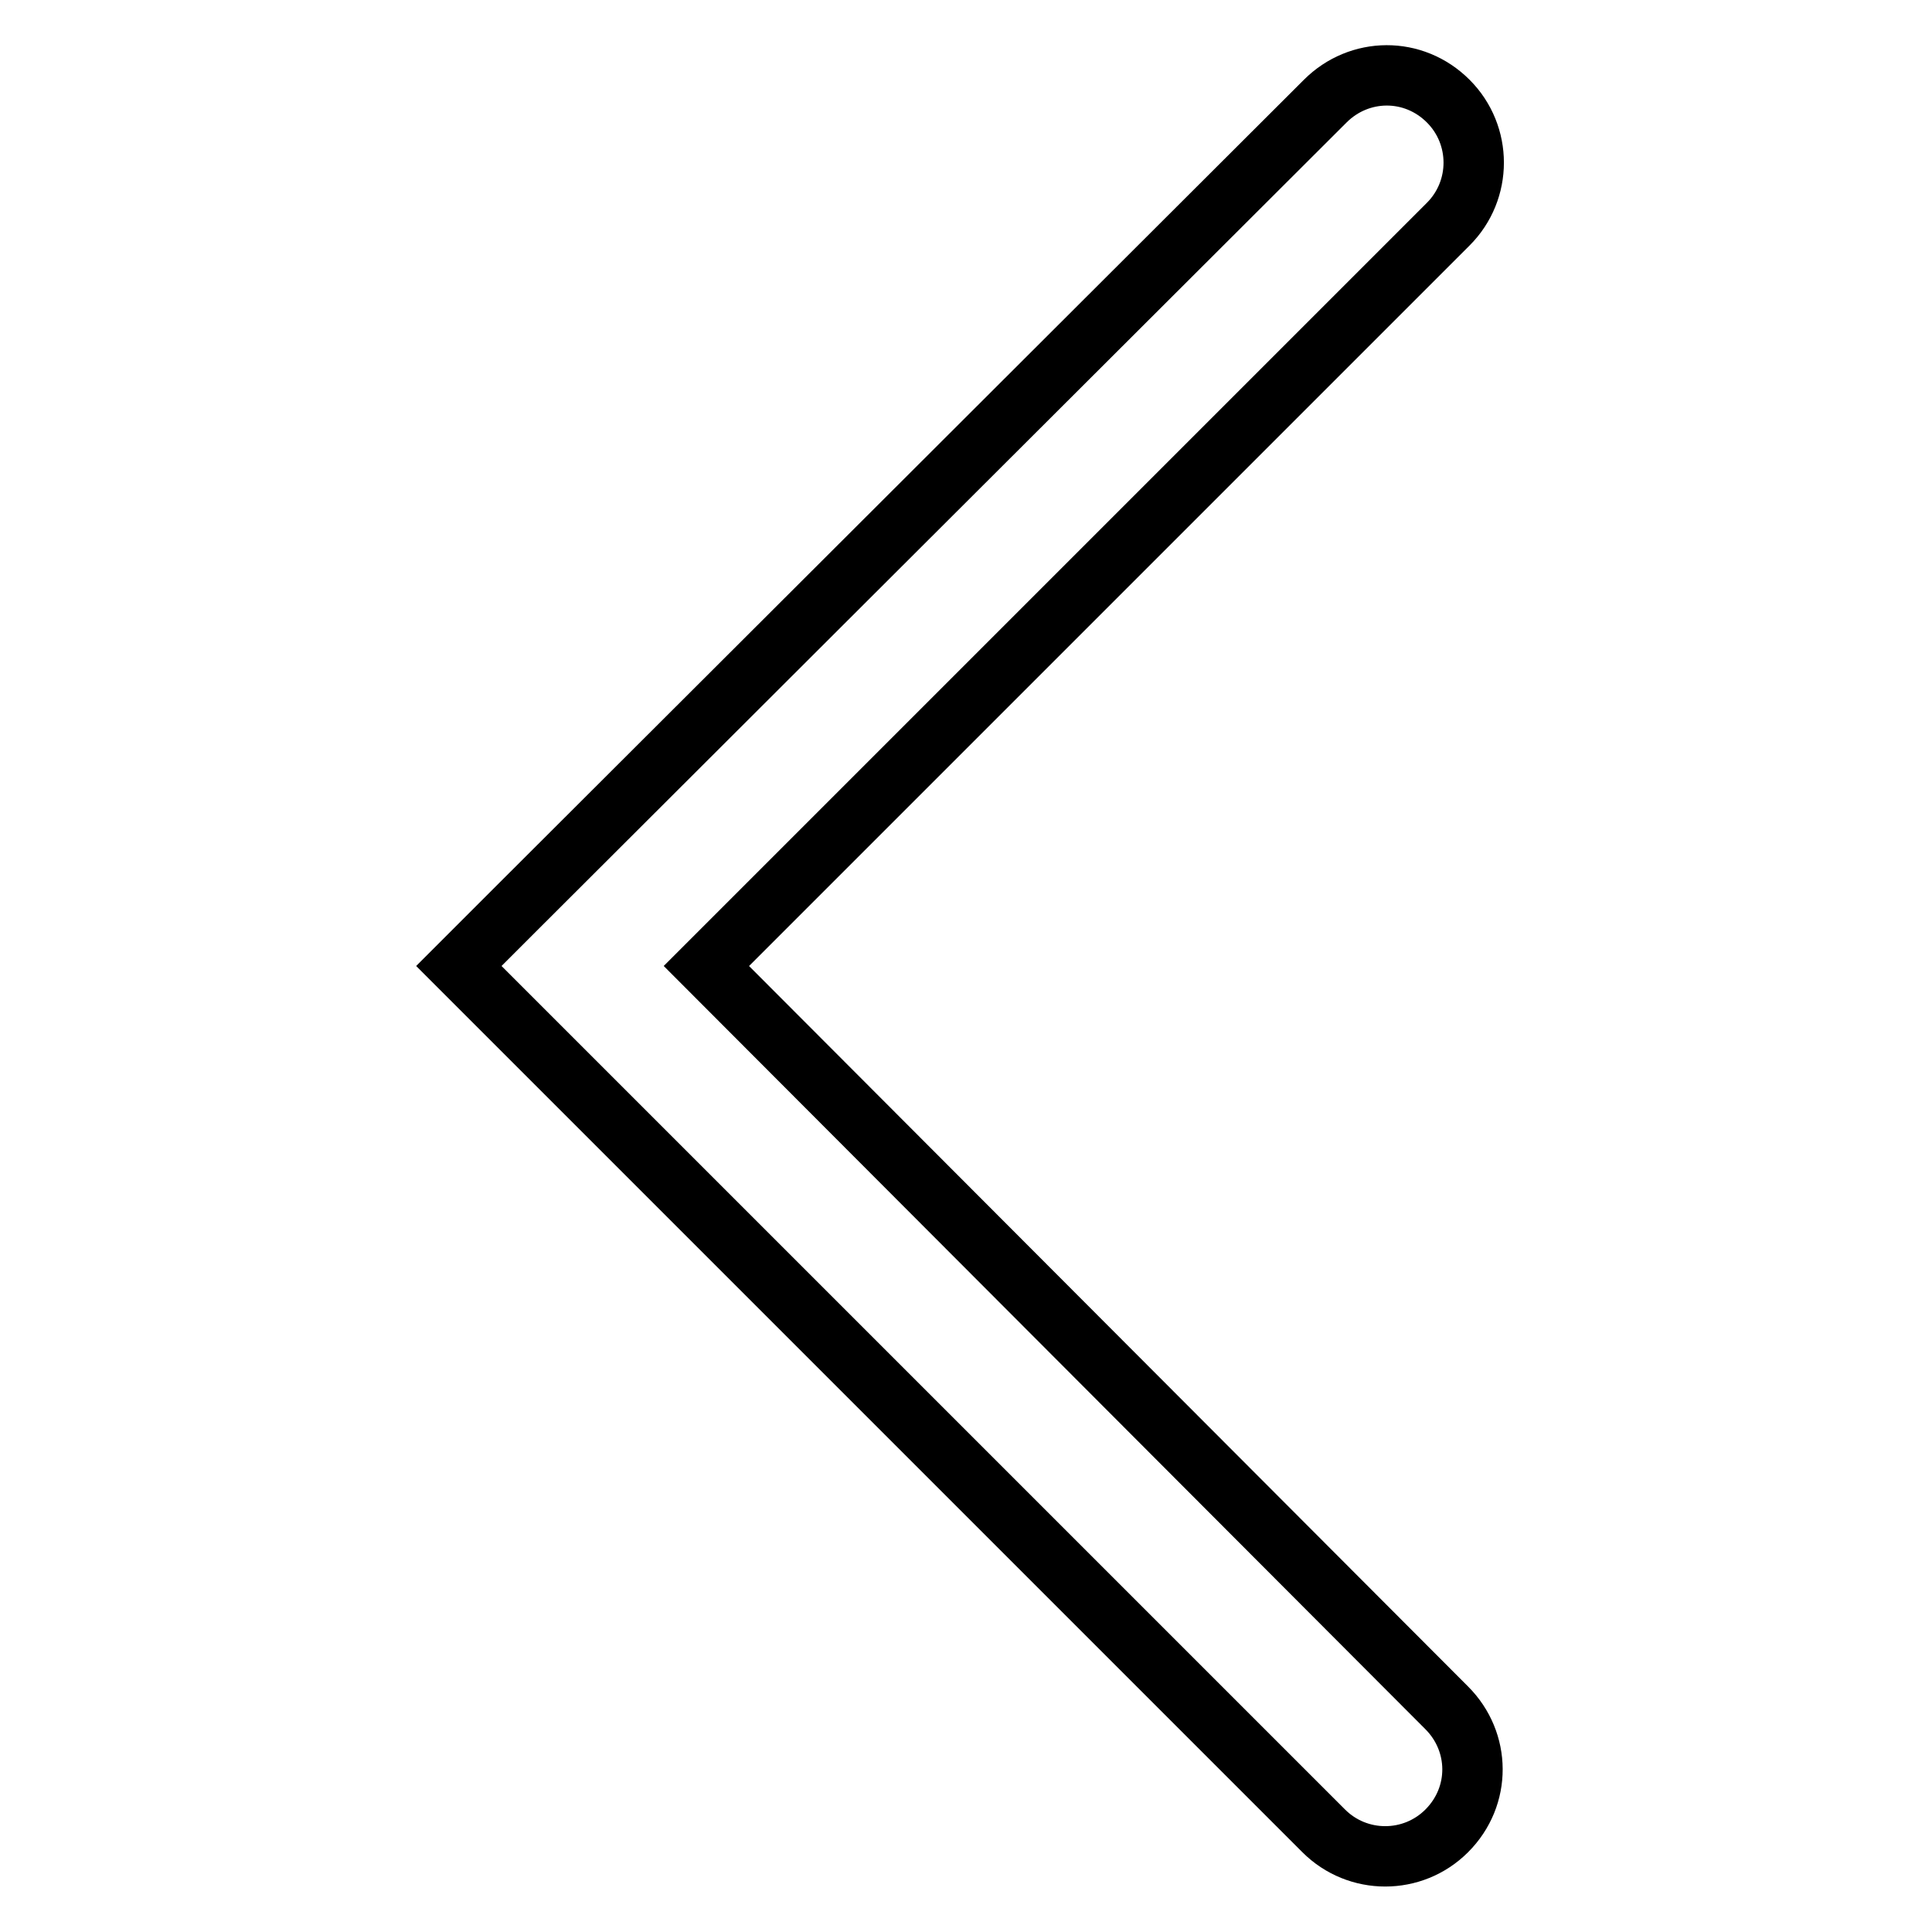
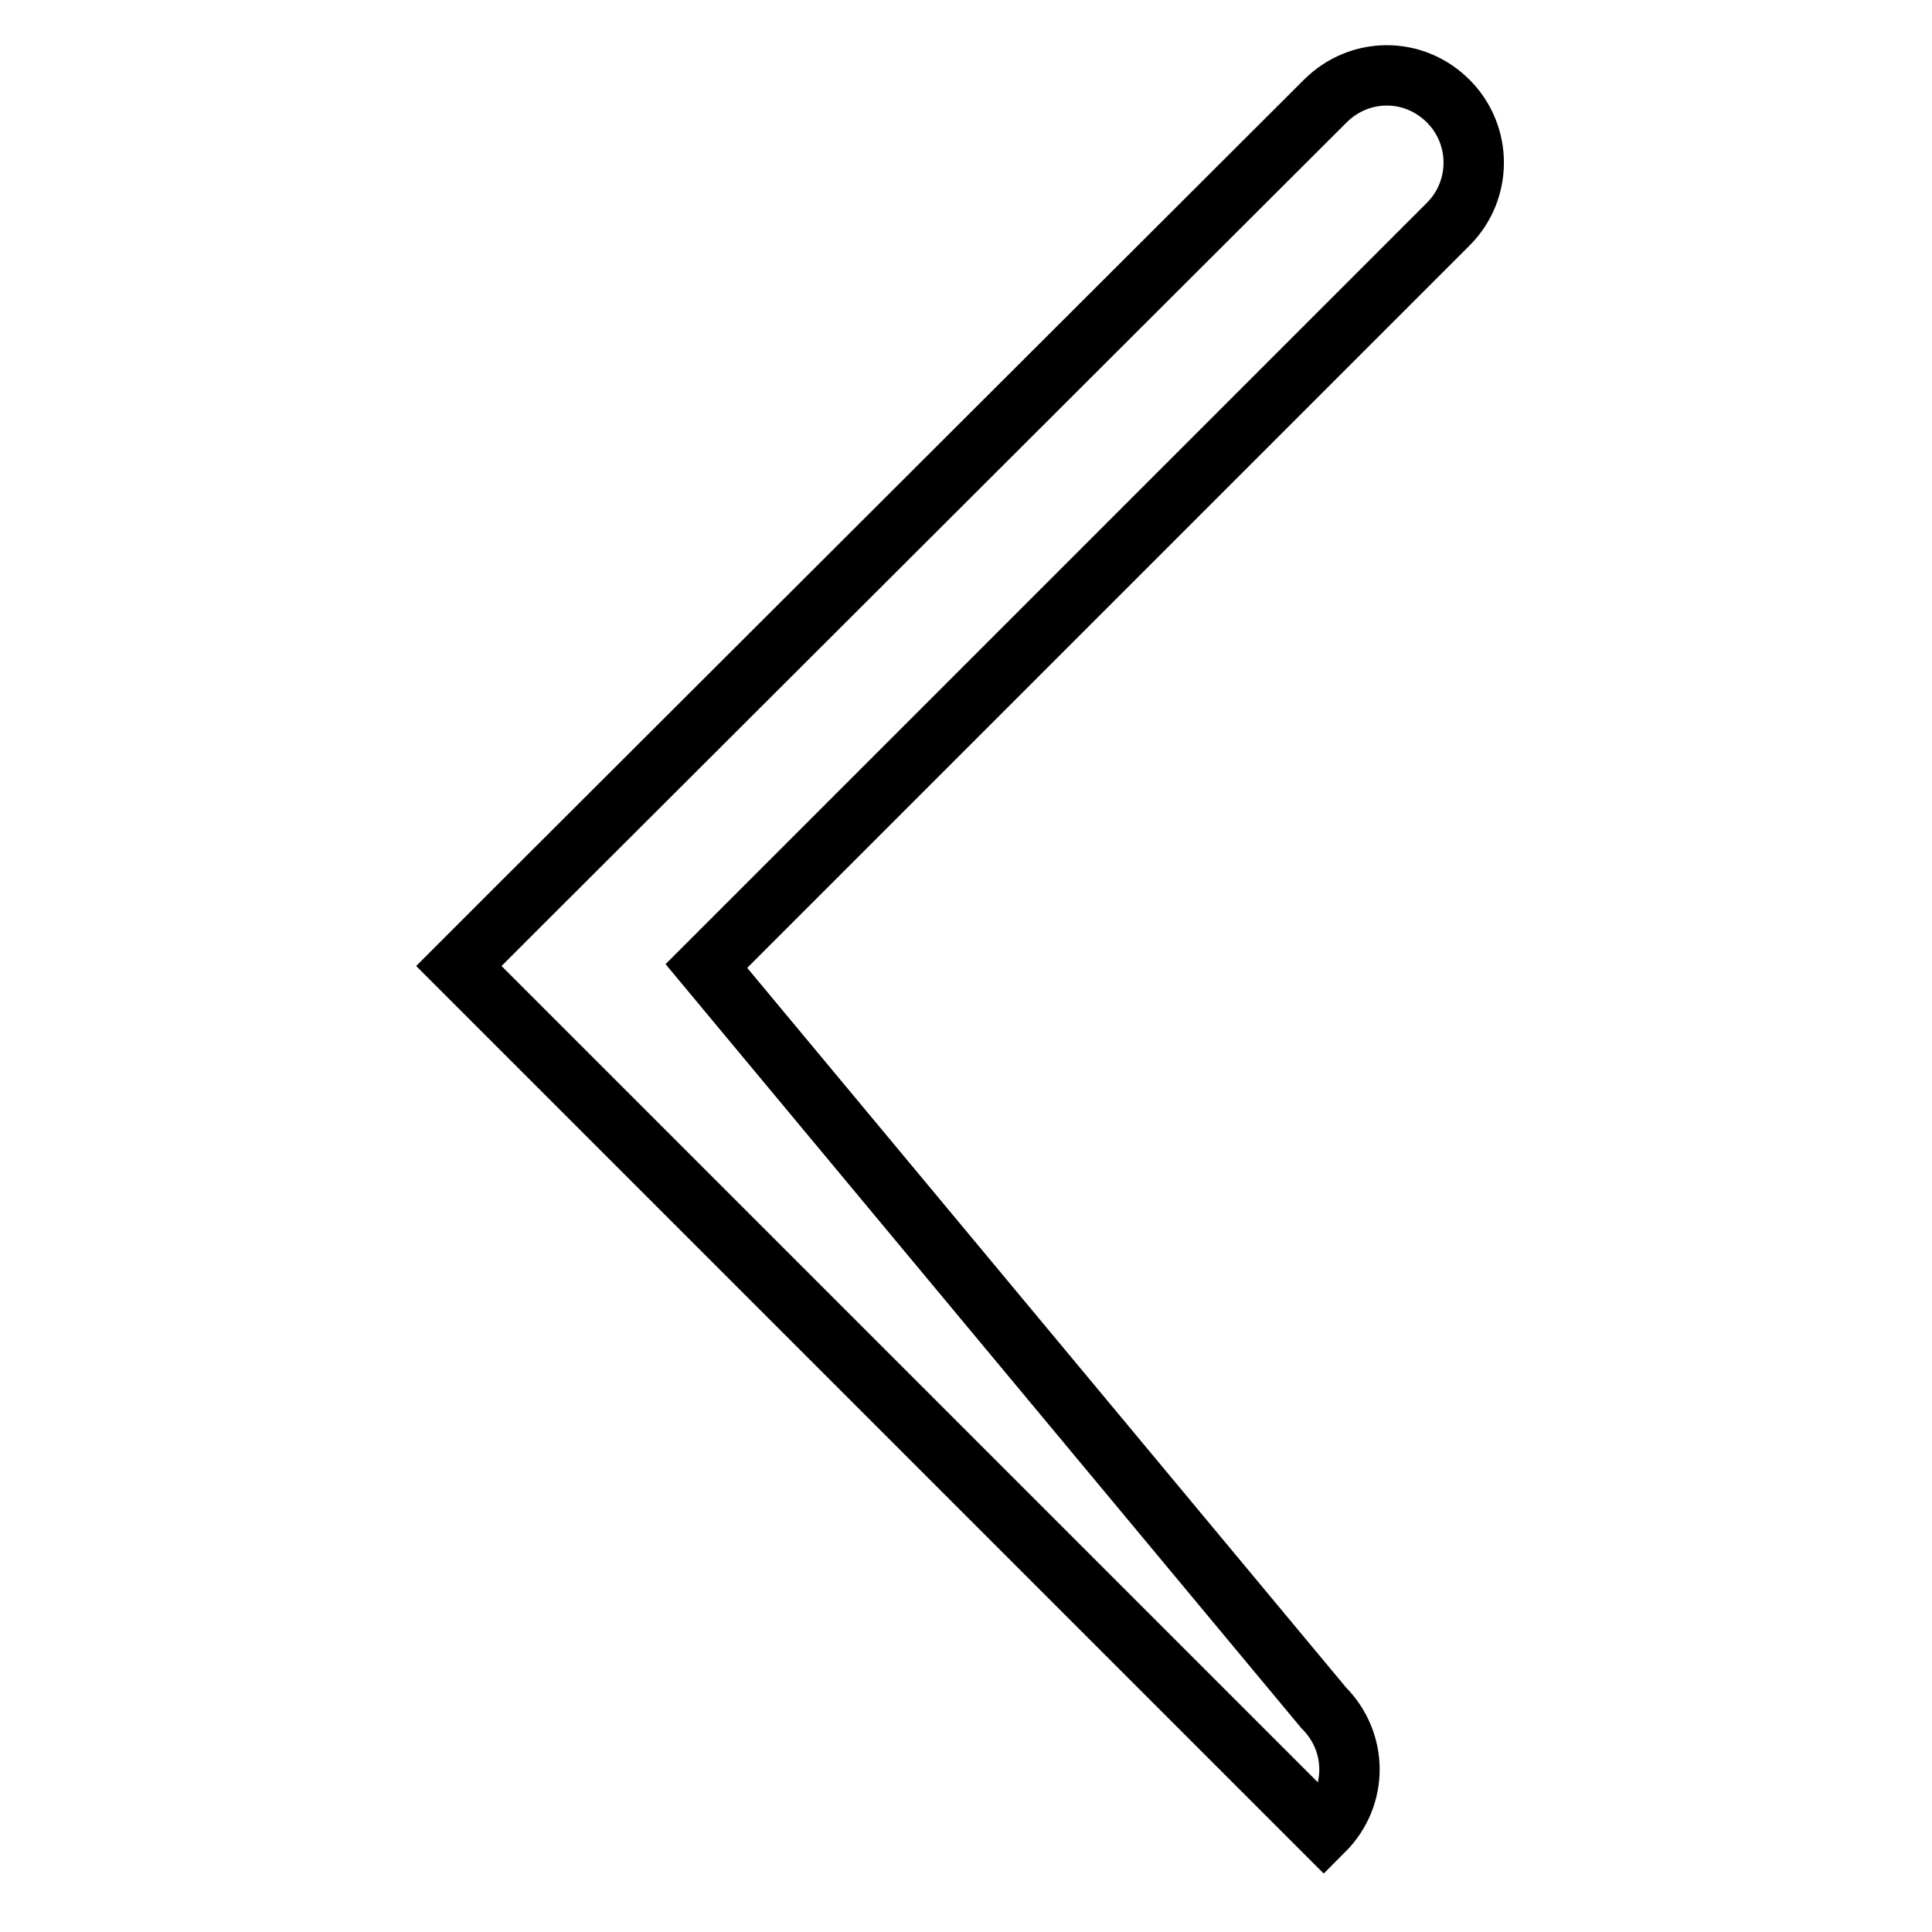
<svg xmlns="http://www.w3.org/2000/svg" version="1.1" x="0px" y="0px" viewBox="0 0 256 256" enable-background="new 0 0 256 256" xml:space="preserve">
  <g>
-     <path stroke-width="8" fill-opacity="0" stroke="#000000" d="M93.6,128l98.3-98.3c4.5-4.5,4.5-11.8,0-16.3c-4.6-4.6-11.8-4.5-16.3,0L69,119.8l-8.2,8.2l114.6,114.6 c4.5,4.5,11.8,4.5,16.3,0c4.6-4.6,4.5-11.8,0-16.3L93.6,128z" />
+     <path stroke-width="8" fill-opacity="0" stroke="#000000" d="M93.6,128l98.3-98.3c4.5-4.5,4.5-11.8,0-16.3c-4.6-4.6-11.8-4.5-16.3,0L69,119.8l-8.2,8.2l114.6,114.6 c4.6-4.6,4.5-11.8,0-16.3L93.6,128z" />
  </g>
</svg>